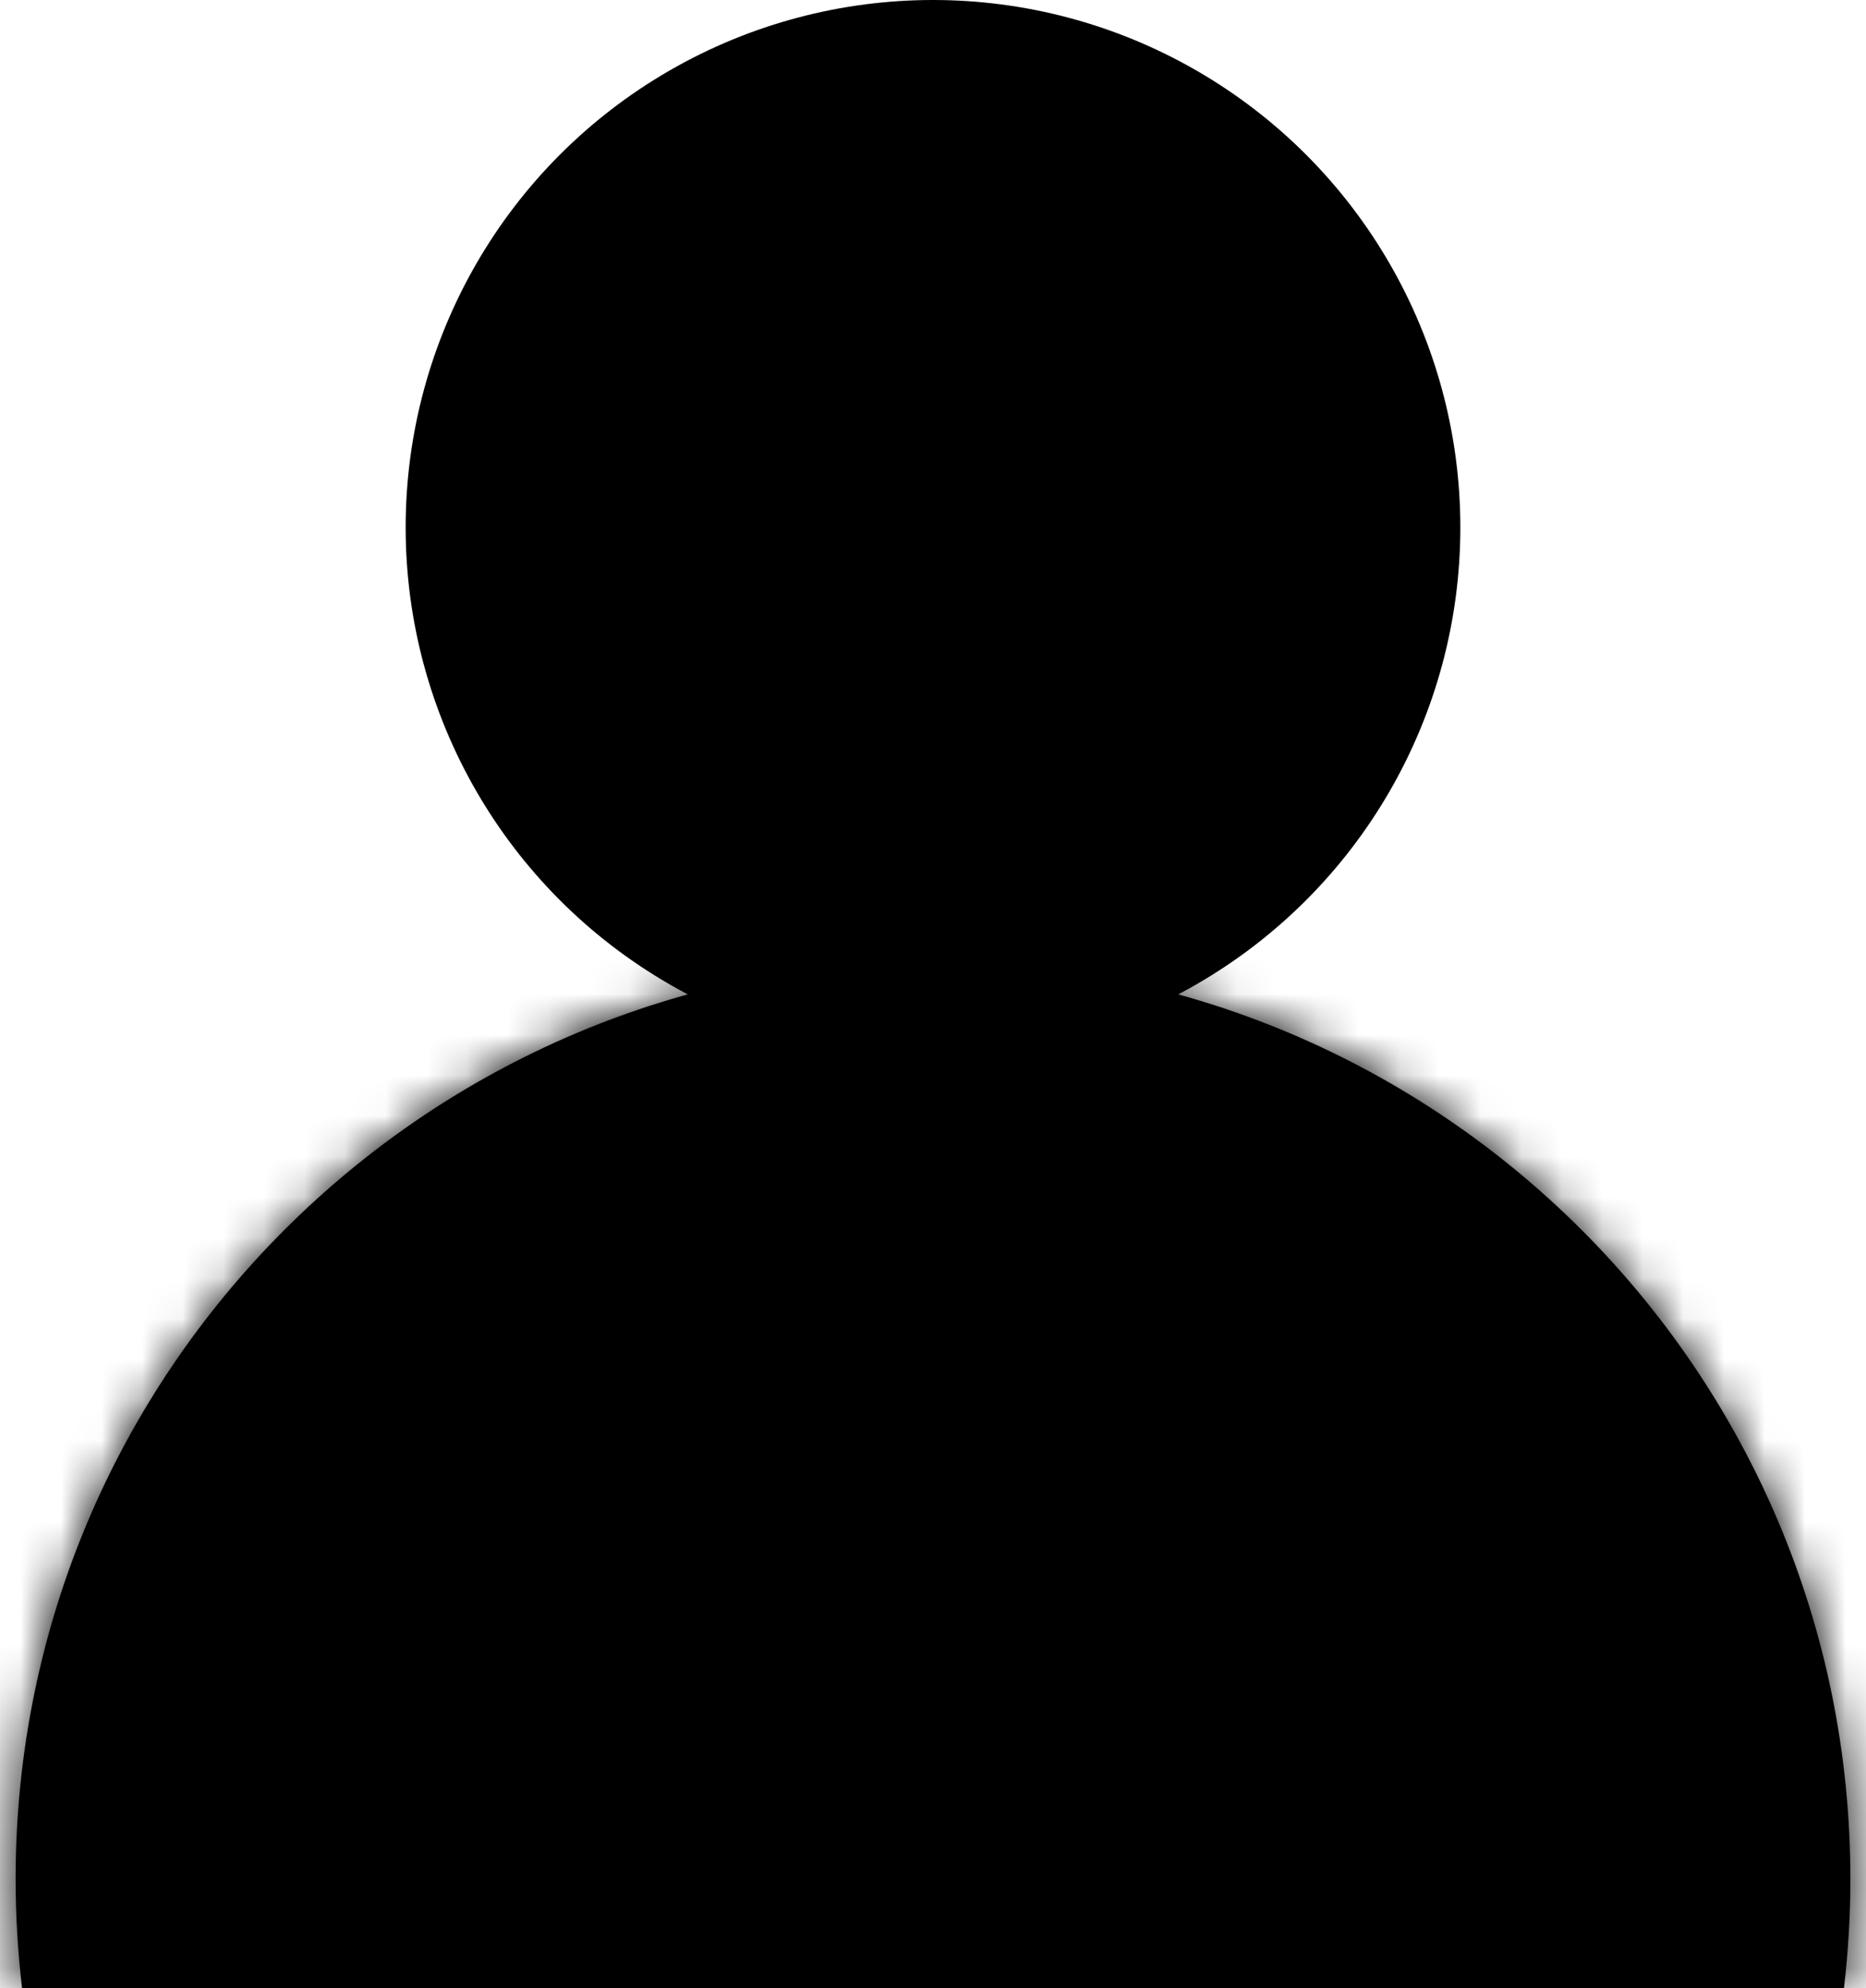
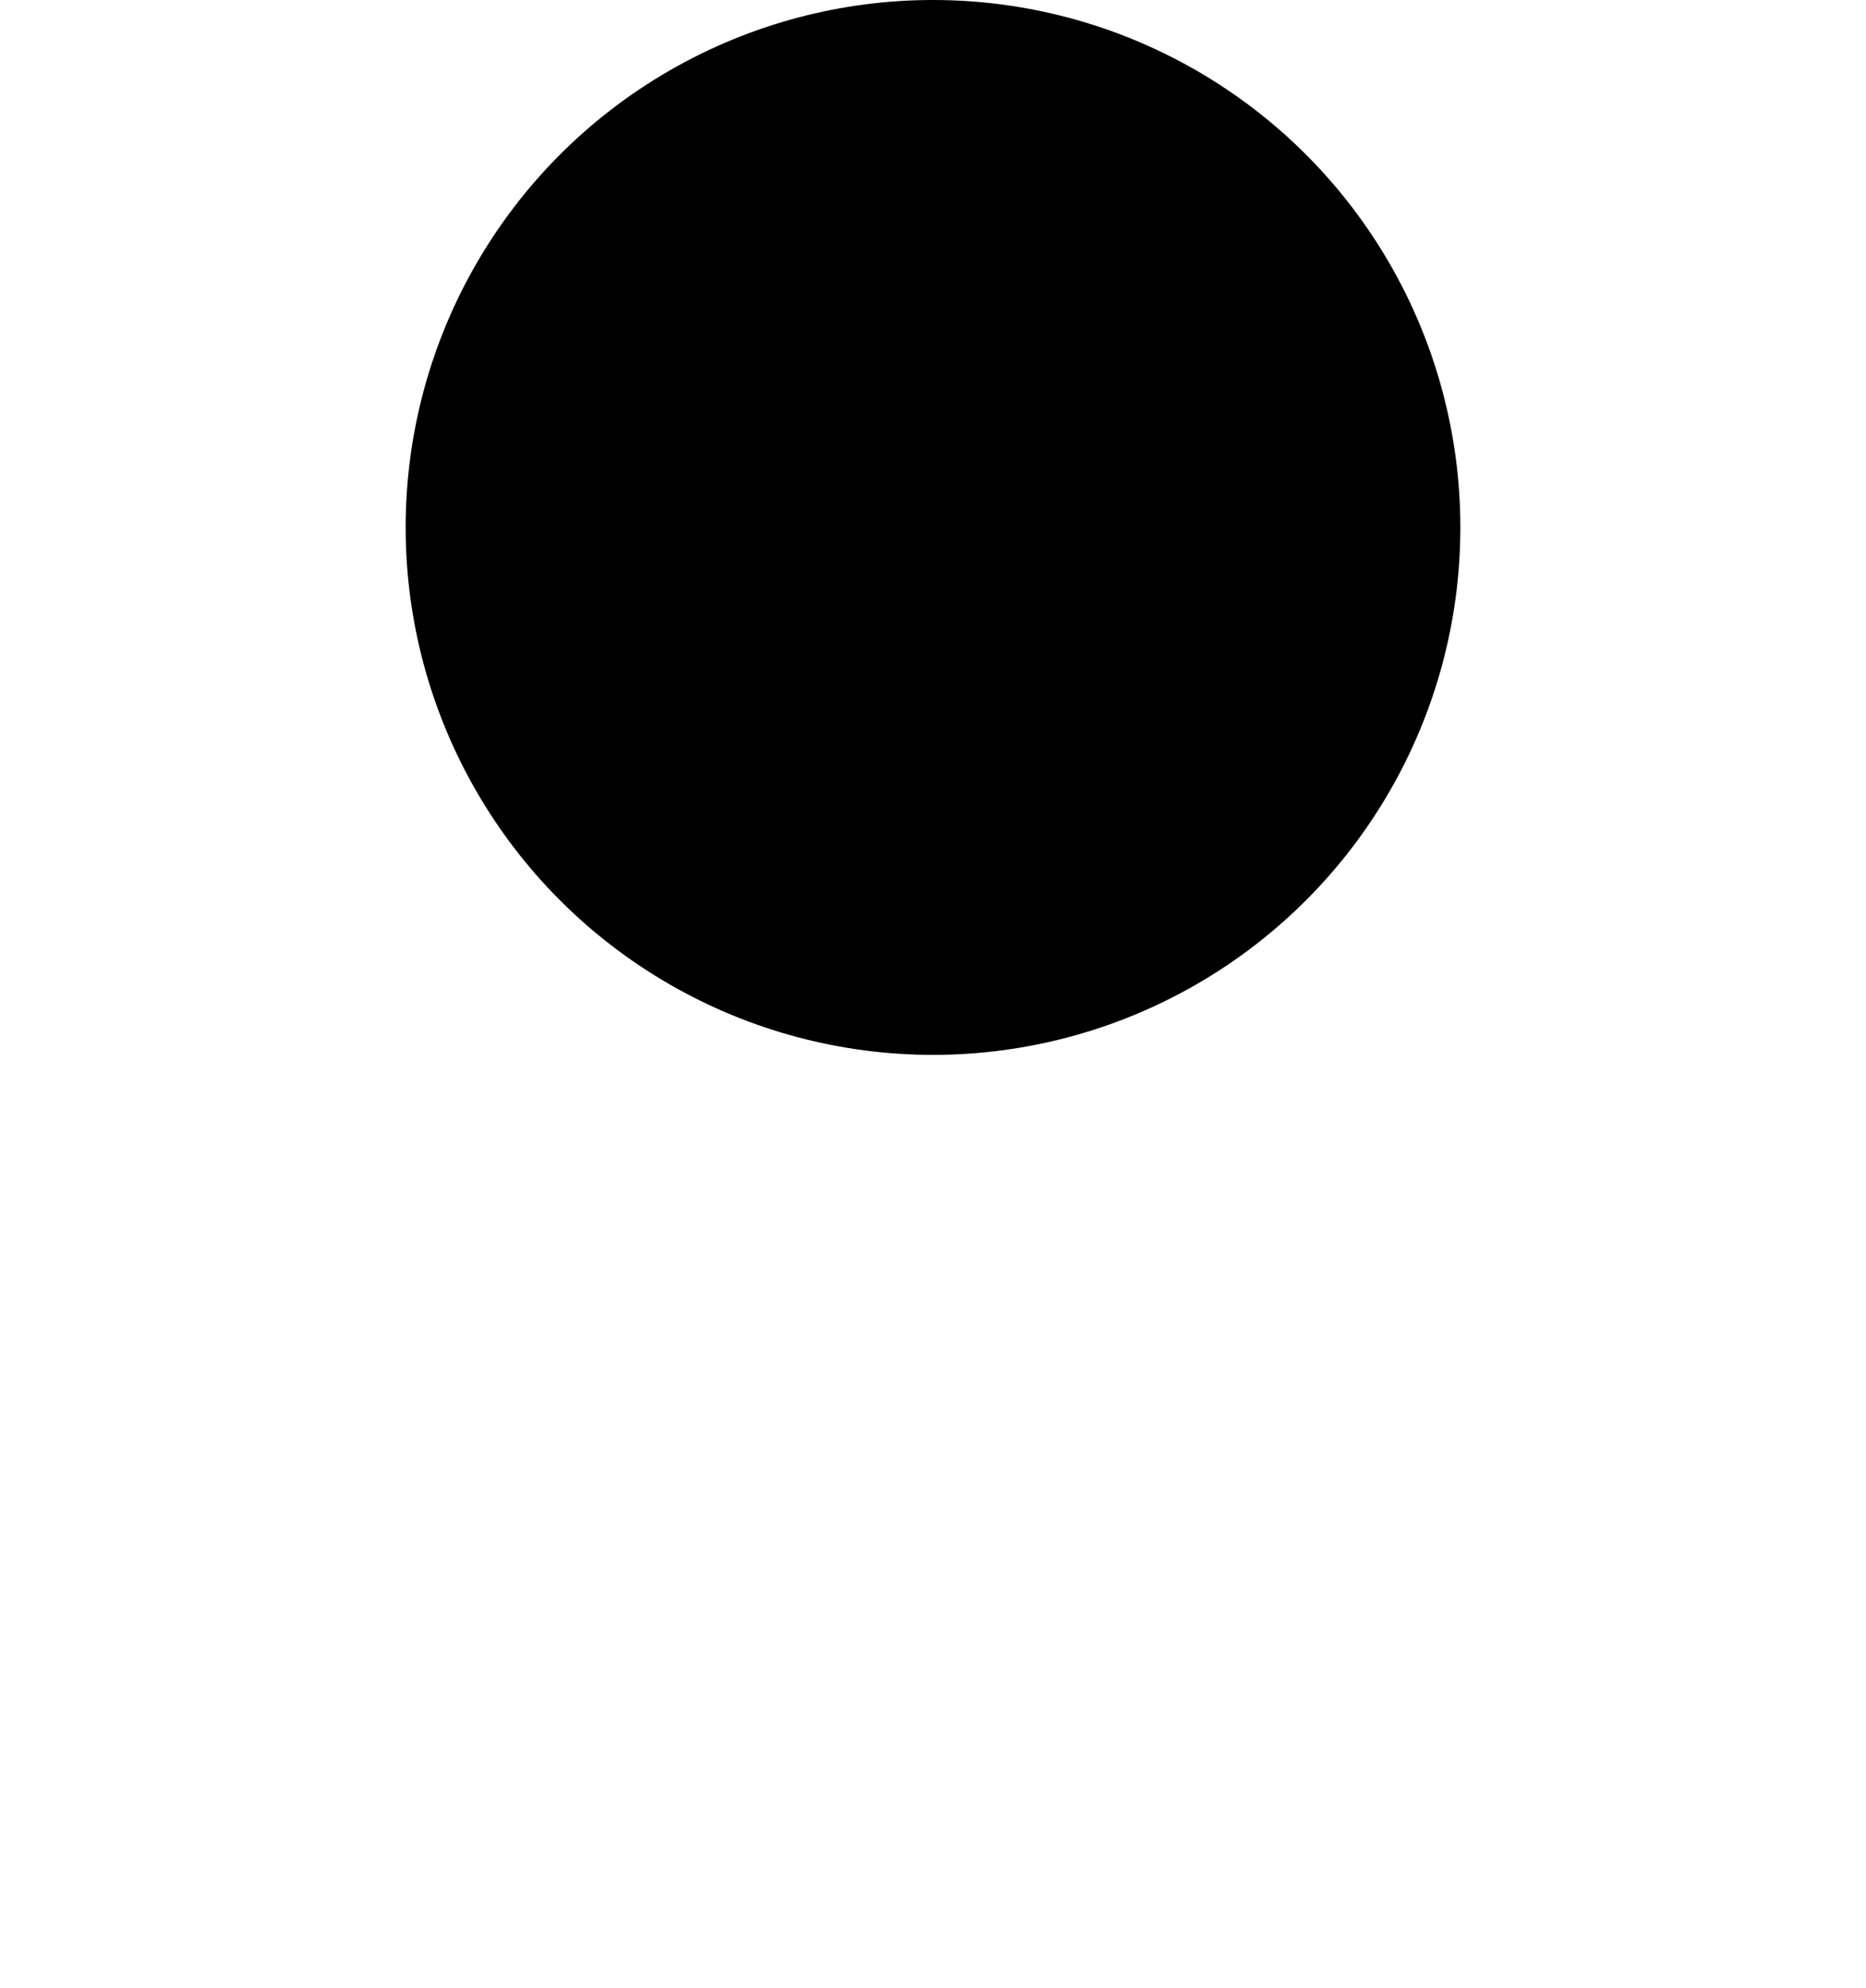
<svg xmlns="http://www.w3.org/2000/svg" width="46" height="49" viewBox="0 0 46 49" fill="none">
  <circle cx="23" cy="13" r="11.5" fill="black" stroke="black" stroke-width="3" />
  <mask id="path-2-inside-1_151_139" fill="white">
-     <path fill-rule="evenodd" clip-rule="evenodd" d="M45.457 49C45.562 48.117 45.615 47.218 45.615 46.307C45.615 33.817 35.49 23.692 23 23.692C10.51 23.692 0.385 33.817 0.385 46.307C0.385 47.218 0.439 48.117 0.543 49H45.457Z" />
-   </mask>
-   <path fill-rule="evenodd" clip-rule="evenodd" d="M45.457 49C45.562 48.117 45.615 47.218 45.615 46.307C45.615 33.817 35.49 23.692 23 23.692C10.51 23.692 0.385 33.817 0.385 46.307C0.385 47.218 0.439 48.117 0.543 49H45.457Z" fill="black" />
+     </mask>
  <path d="M45.457 49V52H48.122L48.436 49.353L45.457 49ZM0.543 49L-2.436 49.353L-2.122 52H0.543V49ZM42.615 46.307C42.615 47.1 42.569 47.881 42.478 48.646L48.436 49.353C48.555 48.353 48.615 47.337 48.615 46.307H42.615ZM23 26.692C33.833 26.692 42.615 35.474 42.615 46.307H48.615C48.615 32.16 37.147 20.692 23 20.692V26.692ZM3.385 46.307C3.385 35.474 12.167 26.692 23 26.692V20.692C8.853 20.692 -2.615 32.16 -2.615 46.307H3.385ZM3.522 48.646C3.432 47.881 3.385 47.1 3.385 46.307H-2.615C-2.615 47.337 -2.554 48.353 -2.436 49.353L3.522 48.646ZM0.543 52H45.457V46H0.543V52Z" fill="black" mask="url(#path-2-inside-1_151_139)" />
</svg>